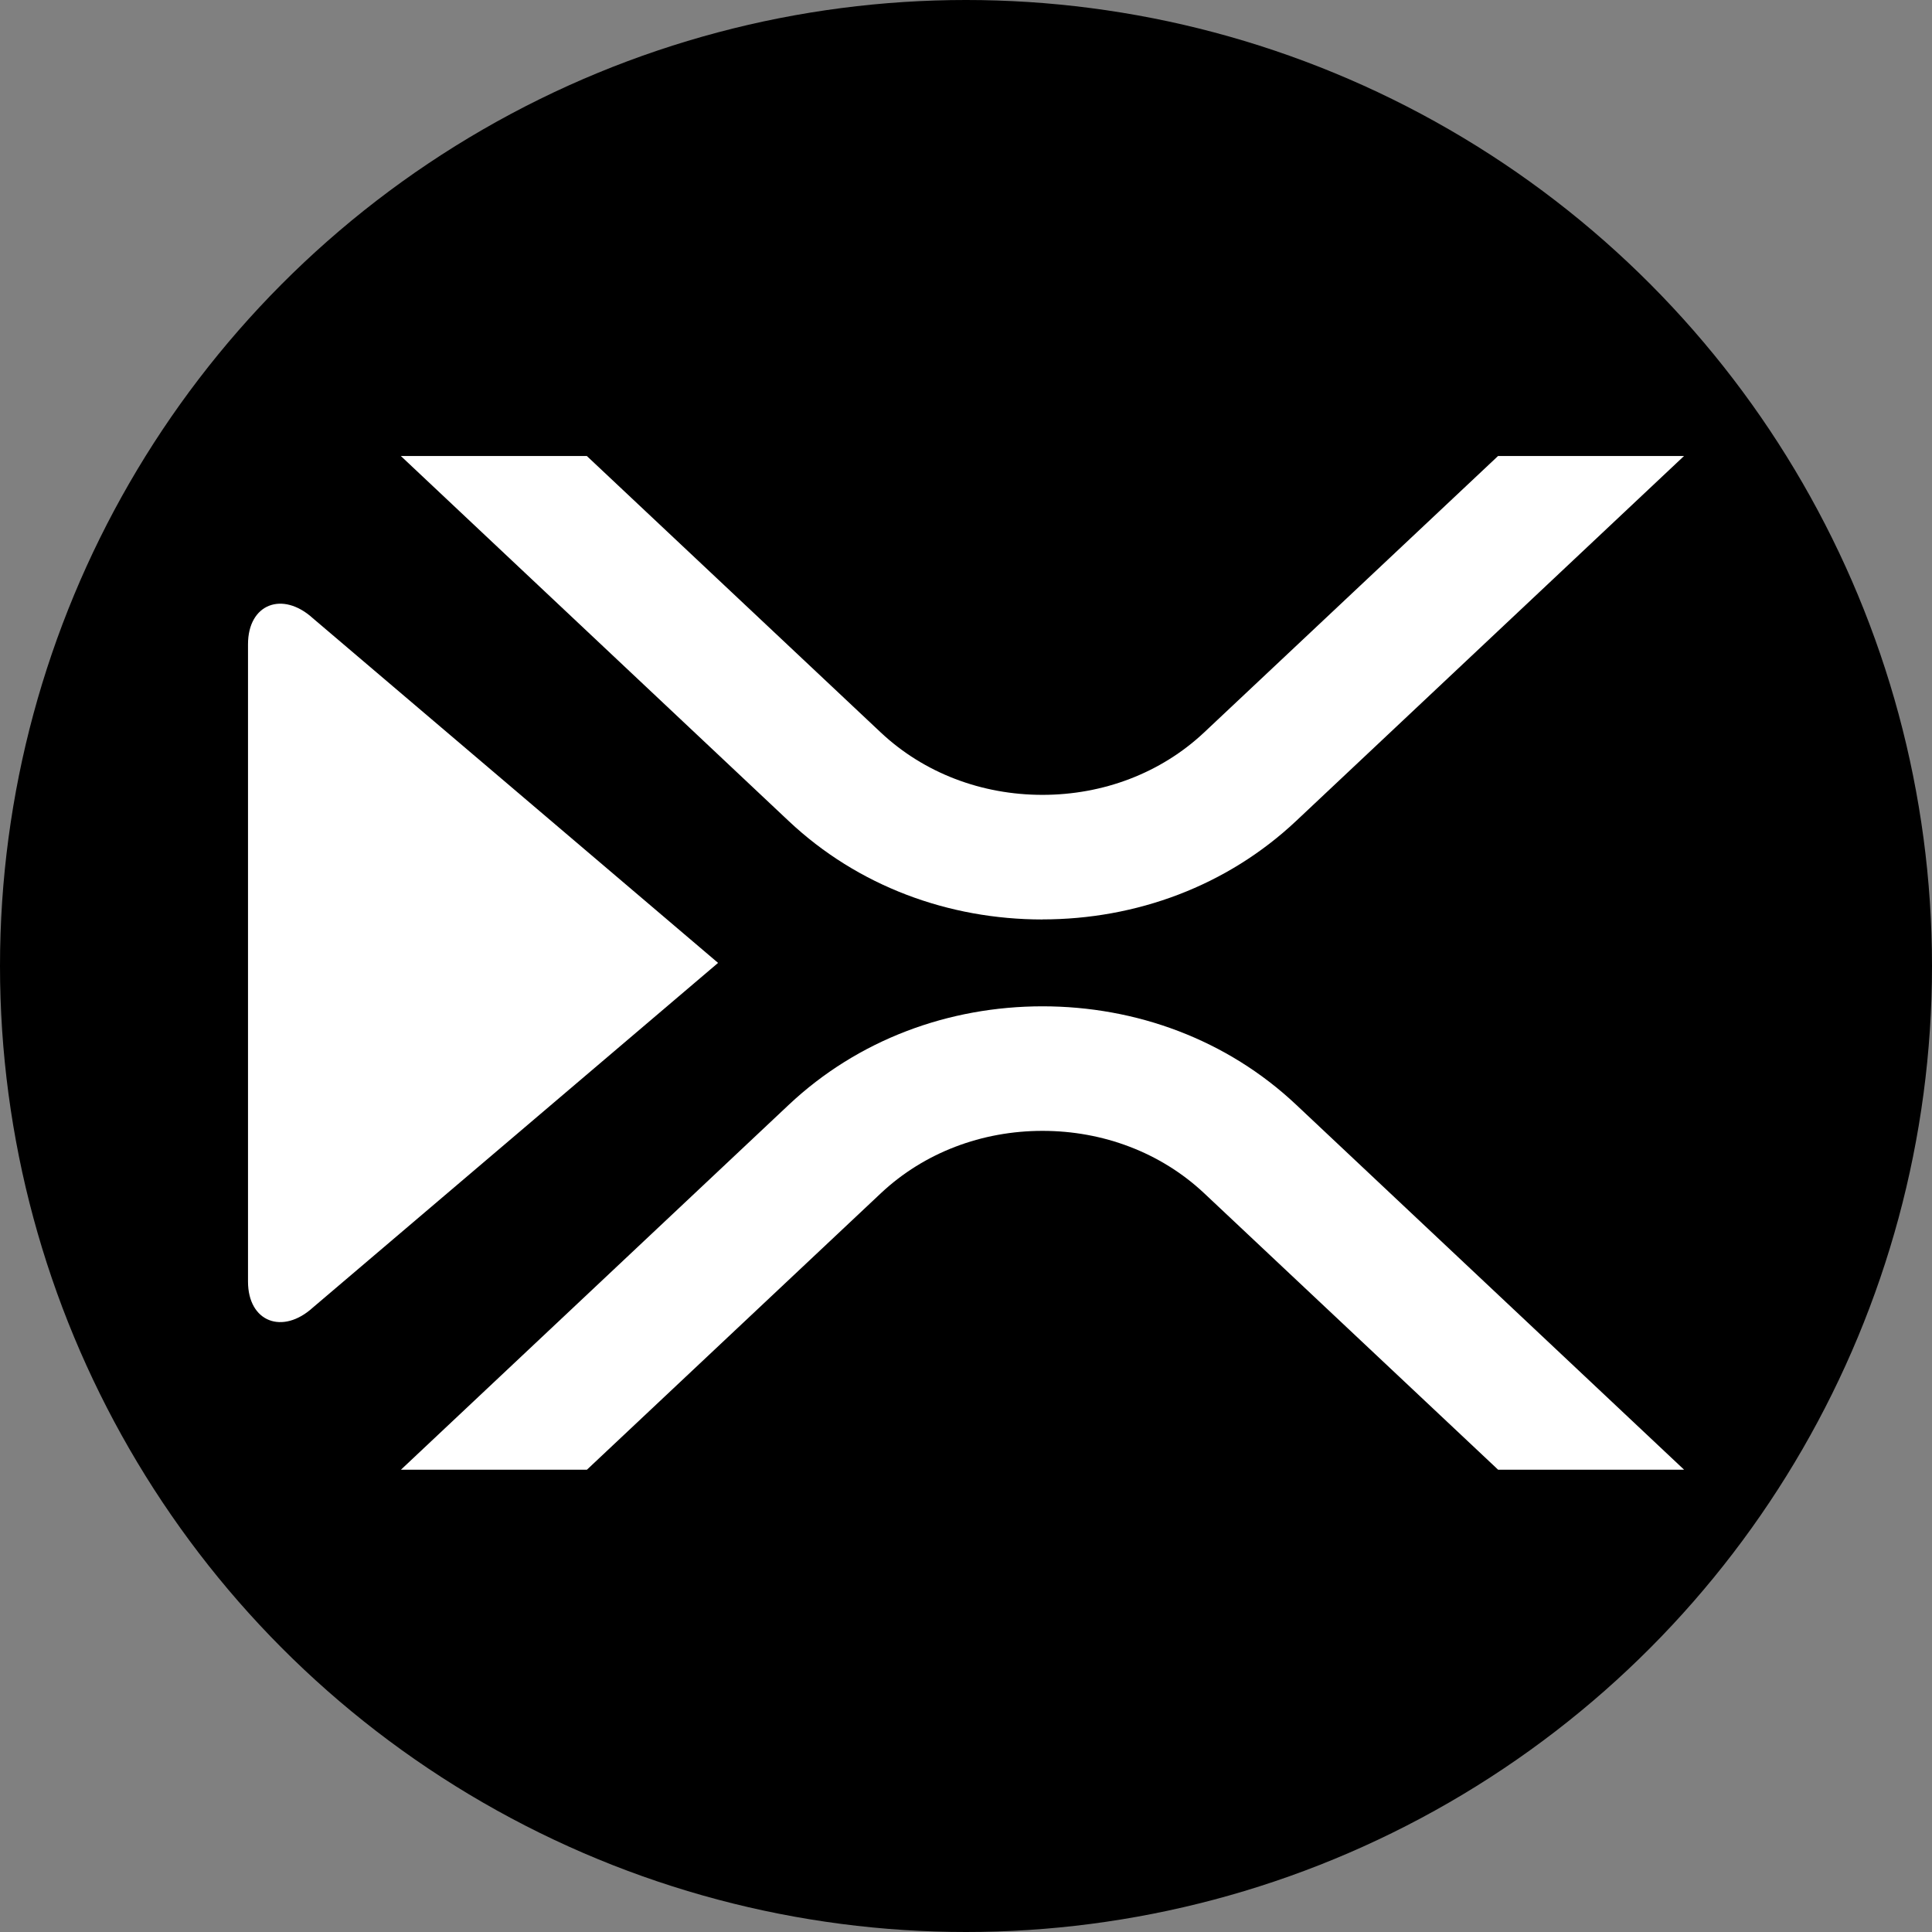
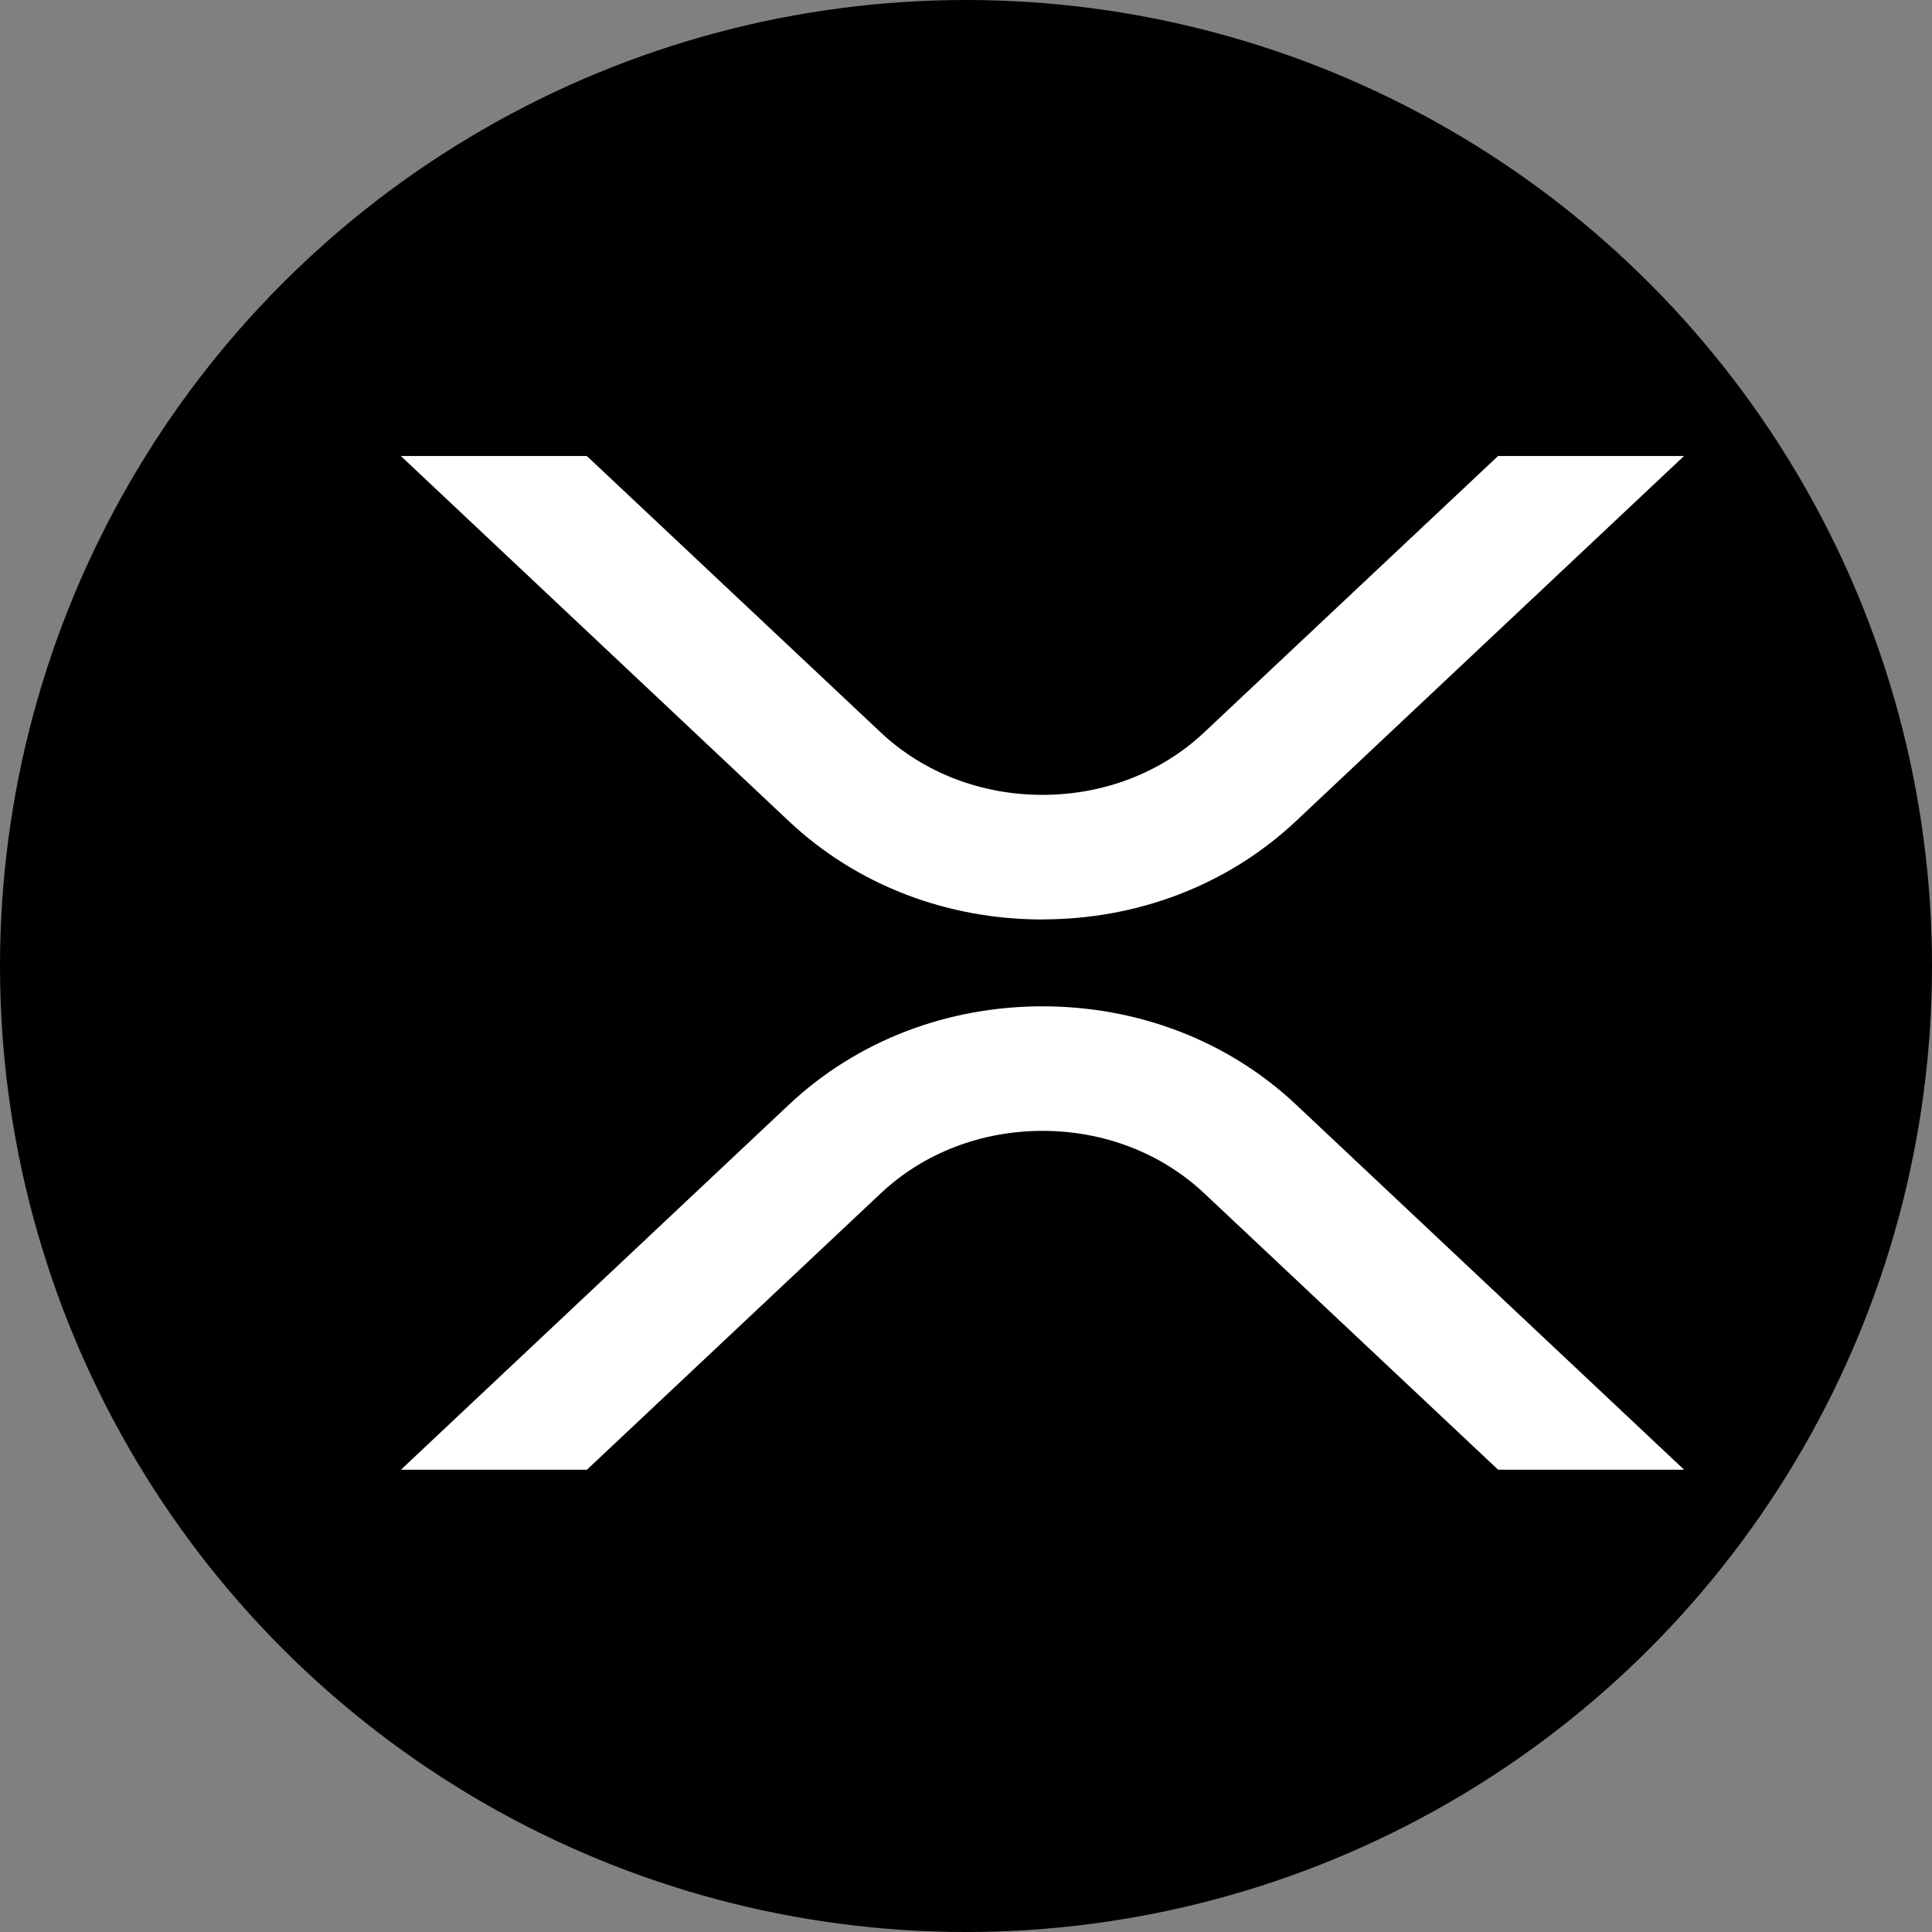
<svg xmlns="http://www.w3.org/2000/svg" version="1.1" width="120" height="120">
  <rect width="100%" height="100%" fill="#808080" stroke="none" />
  <svg width="120" height="120" viewBox="0 0 120 120" fill="none">
    <circle cx="60" cy="60" r="60" fill="black" />
    <mask id="SvgjsMask1001" style="mask-type:luminance" maskUnits="userSpaceOnUse" x="15" y="28" width="90" height="64">
-       <path d="M105 28H15V91.31H105V28Z" fill="white" />
-     </mask>
+       </mask>
    <g mask="url(#mask0_1230_3295)">
      <path d="M64.748 62.504C70.567 62.504 76.212 64.57 80.511 68.621L104.602 91.286H93.05L74.784 74.106C72.097 71.587 68.514 70.24 64.752 70.24C60.991 70.24 57.408 71.587 54.721 74.106L36.455 91.286H24.903L48.993 68.621C53.293 64.575 58.933 62.504 64.757 62.504H64.748ZM64.748 57.11C58.928 57.11 53.284 55.044 48.985 50.993L24.898 28.324H36.45L54.716 45.504C57.403 48.023 60.986 49.37 64.748 49.37C68.51 49.37 72.092 48.023 74.779 45.504L93.046 28.324H104.597L80.507 50.989C76.208 55.035 70.567 57.106 64.743 57.106L64.748 57.11Z" fill="white" />
-       <path d="M44.598 59.81L19.432 81.215C17.554 82.922 15.404 82.115 15.404 79.596V40.019C15.404 37.5 17.554 36.693 19.432 38.4L44.598 59.805V59.81Z" fill="white" />
    </g>
  </svg>
  <style>@media (prefers-color-scheme: light) { :root { filter: none; } }
@media (prefers-color-scheme: dark) { :root { filter: none; } }
</style>
</svg>